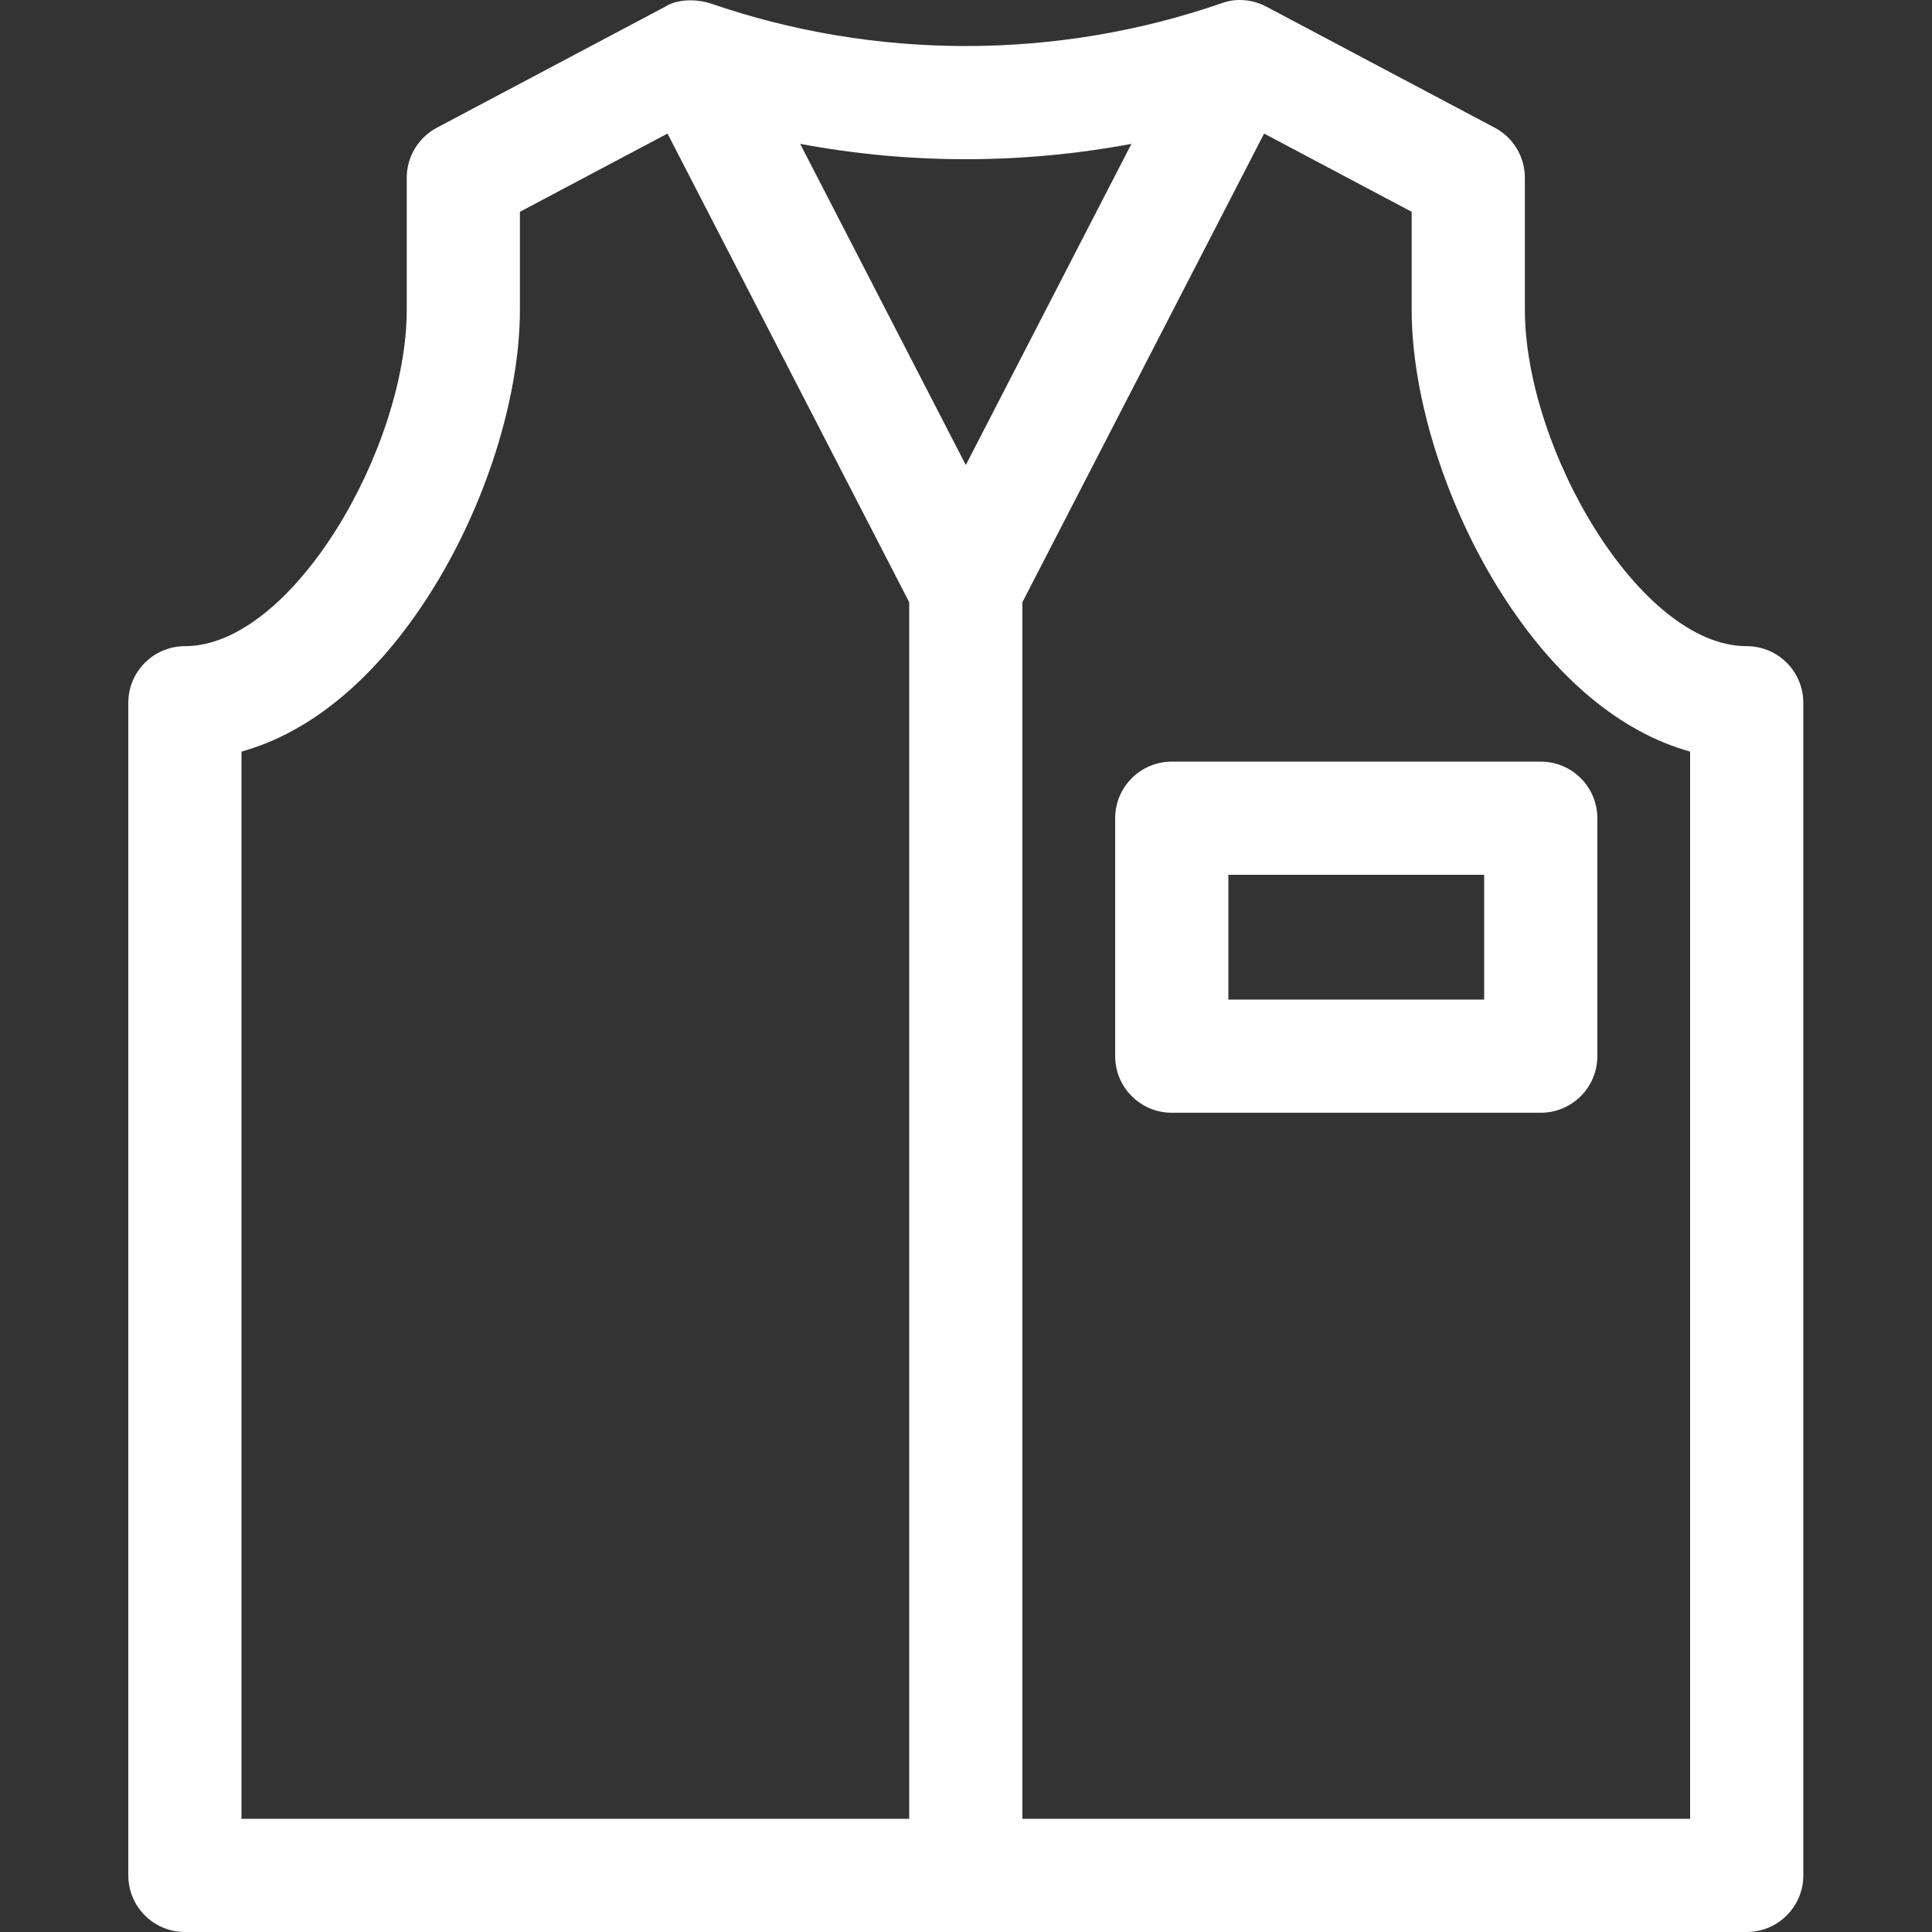
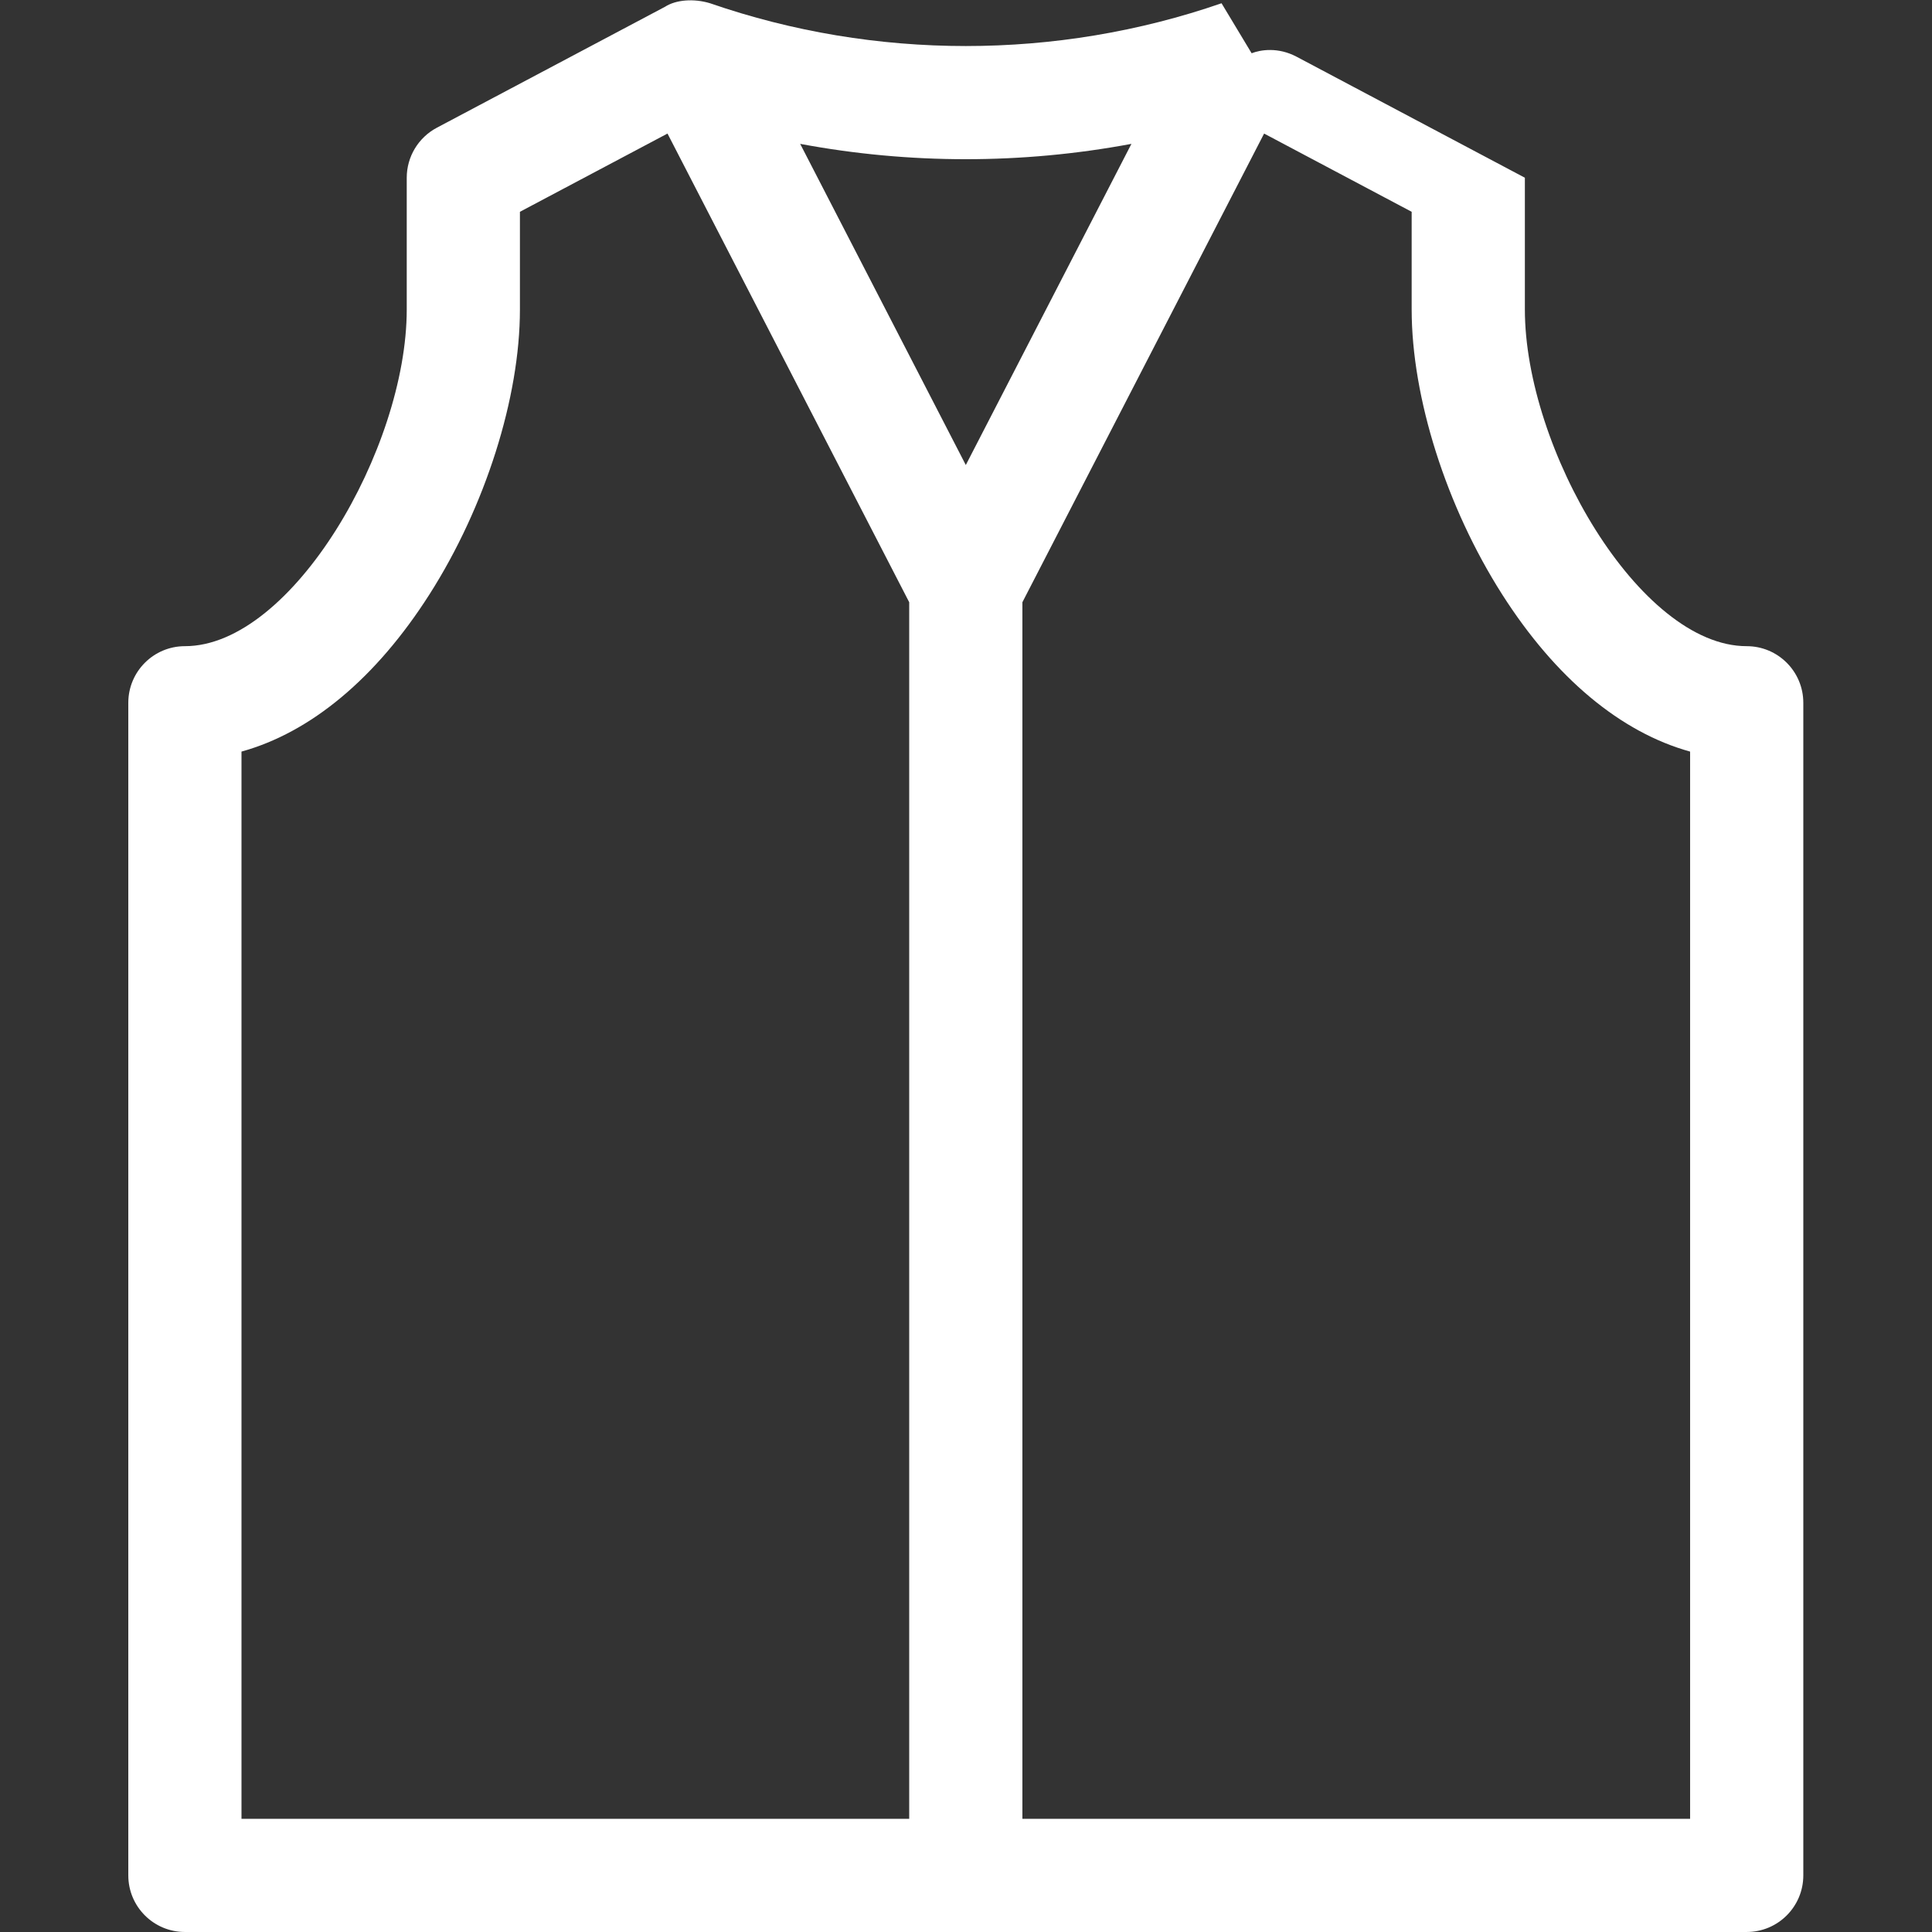
<svg xmlns="http://www.w3.org/2000/svg" height="512px" viewBox="-34 0 512 512.001" width="512px" class="">
  <rect x="-34" y="0" width="512" height="512.001" fill="#333333" stroke="none" />
  <g>
-     <path d="m289.719.863c-43.703 15.117-91.84 15.117-135.543 0-4.328-1.312-9.039-.937-11.93.926l-60.484 32.062c-4.906 2.602-7.973 7.699-7.973 13.254v34.906c0 36.859-30.406 89.234-58.789 89.234-8.285 0-15 6.715-15 15v310.754c0 8.285 6.715 15 15 15h413.895c8.285 0 15-6.715 15-15v-310.754c0-8.285-6.715-15-15-15-28.383 0-58.789-52.375-58.789-89.234v-34.91c0-5.551-3.066-10.648-7.973-13.25l-60.484-32.062c-4.949-2.621-9.605-1.84-11.93-.926zm-23.879 37.262-43.891 85.109-43.895-85.109c14.484 2.707 29.188 4.066 43.895 4.066 14.703 0 29.406-1.359 43.891-4.066zm-235.844 161.055c18.359-5.086 35.66-19.449 49.828-41.68 14.781-23.191 23.961-52.121 23.961-75.488v-25.883l39.109-20.734 64.055 124.203v322.402h-176.953zm383.902 282.82h-176.953v-322.402l64.055-124.203 39.105 20.734v25.883c0 23.367 9.184 52.297 23.965 75.488 14.168 22.234 31.469 36.594 49.824 41.68v282.82zm0 0" data-original="#000000" class="active-path" data-old_color="#000000" fill="#FFFFFF" />
-     <path d="m276.531 201.84c-8.285 0-15 6.715-15 15v63.051c0 8.285 6.715 15 15 15h97.781c8.285 0 15-6.715 15-15v-63.051c0-8.285-6.715-15-15-15zm82.785 63.055h-67.789v-33.059h67.789zm0 0" data-original="#000000" class="active-path" data-old_color="#000000" fill="#FFFFFF" />
+     <path d="m289.719.863c-43.703 15.117-91.84 15.117-135.543 0-4.328-1.312-9.039-.937-11.93.926l-60.484 32.062c-4.906 2.602-7.973 7.699-7.973 13.254v34.906c0 36.859-30.406 89.234-58.789 89.234-8.285 0-15 6.715-15 15v310.754c0 8.285 6.715 15 15 15h413.895c8.285 0 15-6.715 15-15v-310.754c0-8.285-6.715-15-15-15-28.383 0-58.789-52.375-58.789-89.234v-34.91l-60.484-32.062c-4.949-2.621-9.605-1.84-11.93-.926zm-23.879 37.262-43.891 85.109-43.895-85.109c14.484 2.707 29.188 4.066 43.895 4.066 14.703 0 29.406-1.359 43.891-4.066zm-235.844 161.055c18.359-5.086 35.66-19.449 49.828-41.68 14.781-23.191 23.961-52.121 23.961-75.488v-25.883l39.109-20.734 64.055 124.203v322.402h-176.953zm383.902 282.82h-176.953v-322.402l64.055-124.203 39.105 20.734v25.883c0 23.367 9.184 52.297 23.965 75.488 14.168 22.234 31.469 36.594 49.824 41.68v282.82zm0 0" data-original="#000000" class="active-path" data-old_color="#000000" fill="#FFFFFF" />
  </g>
</svg>